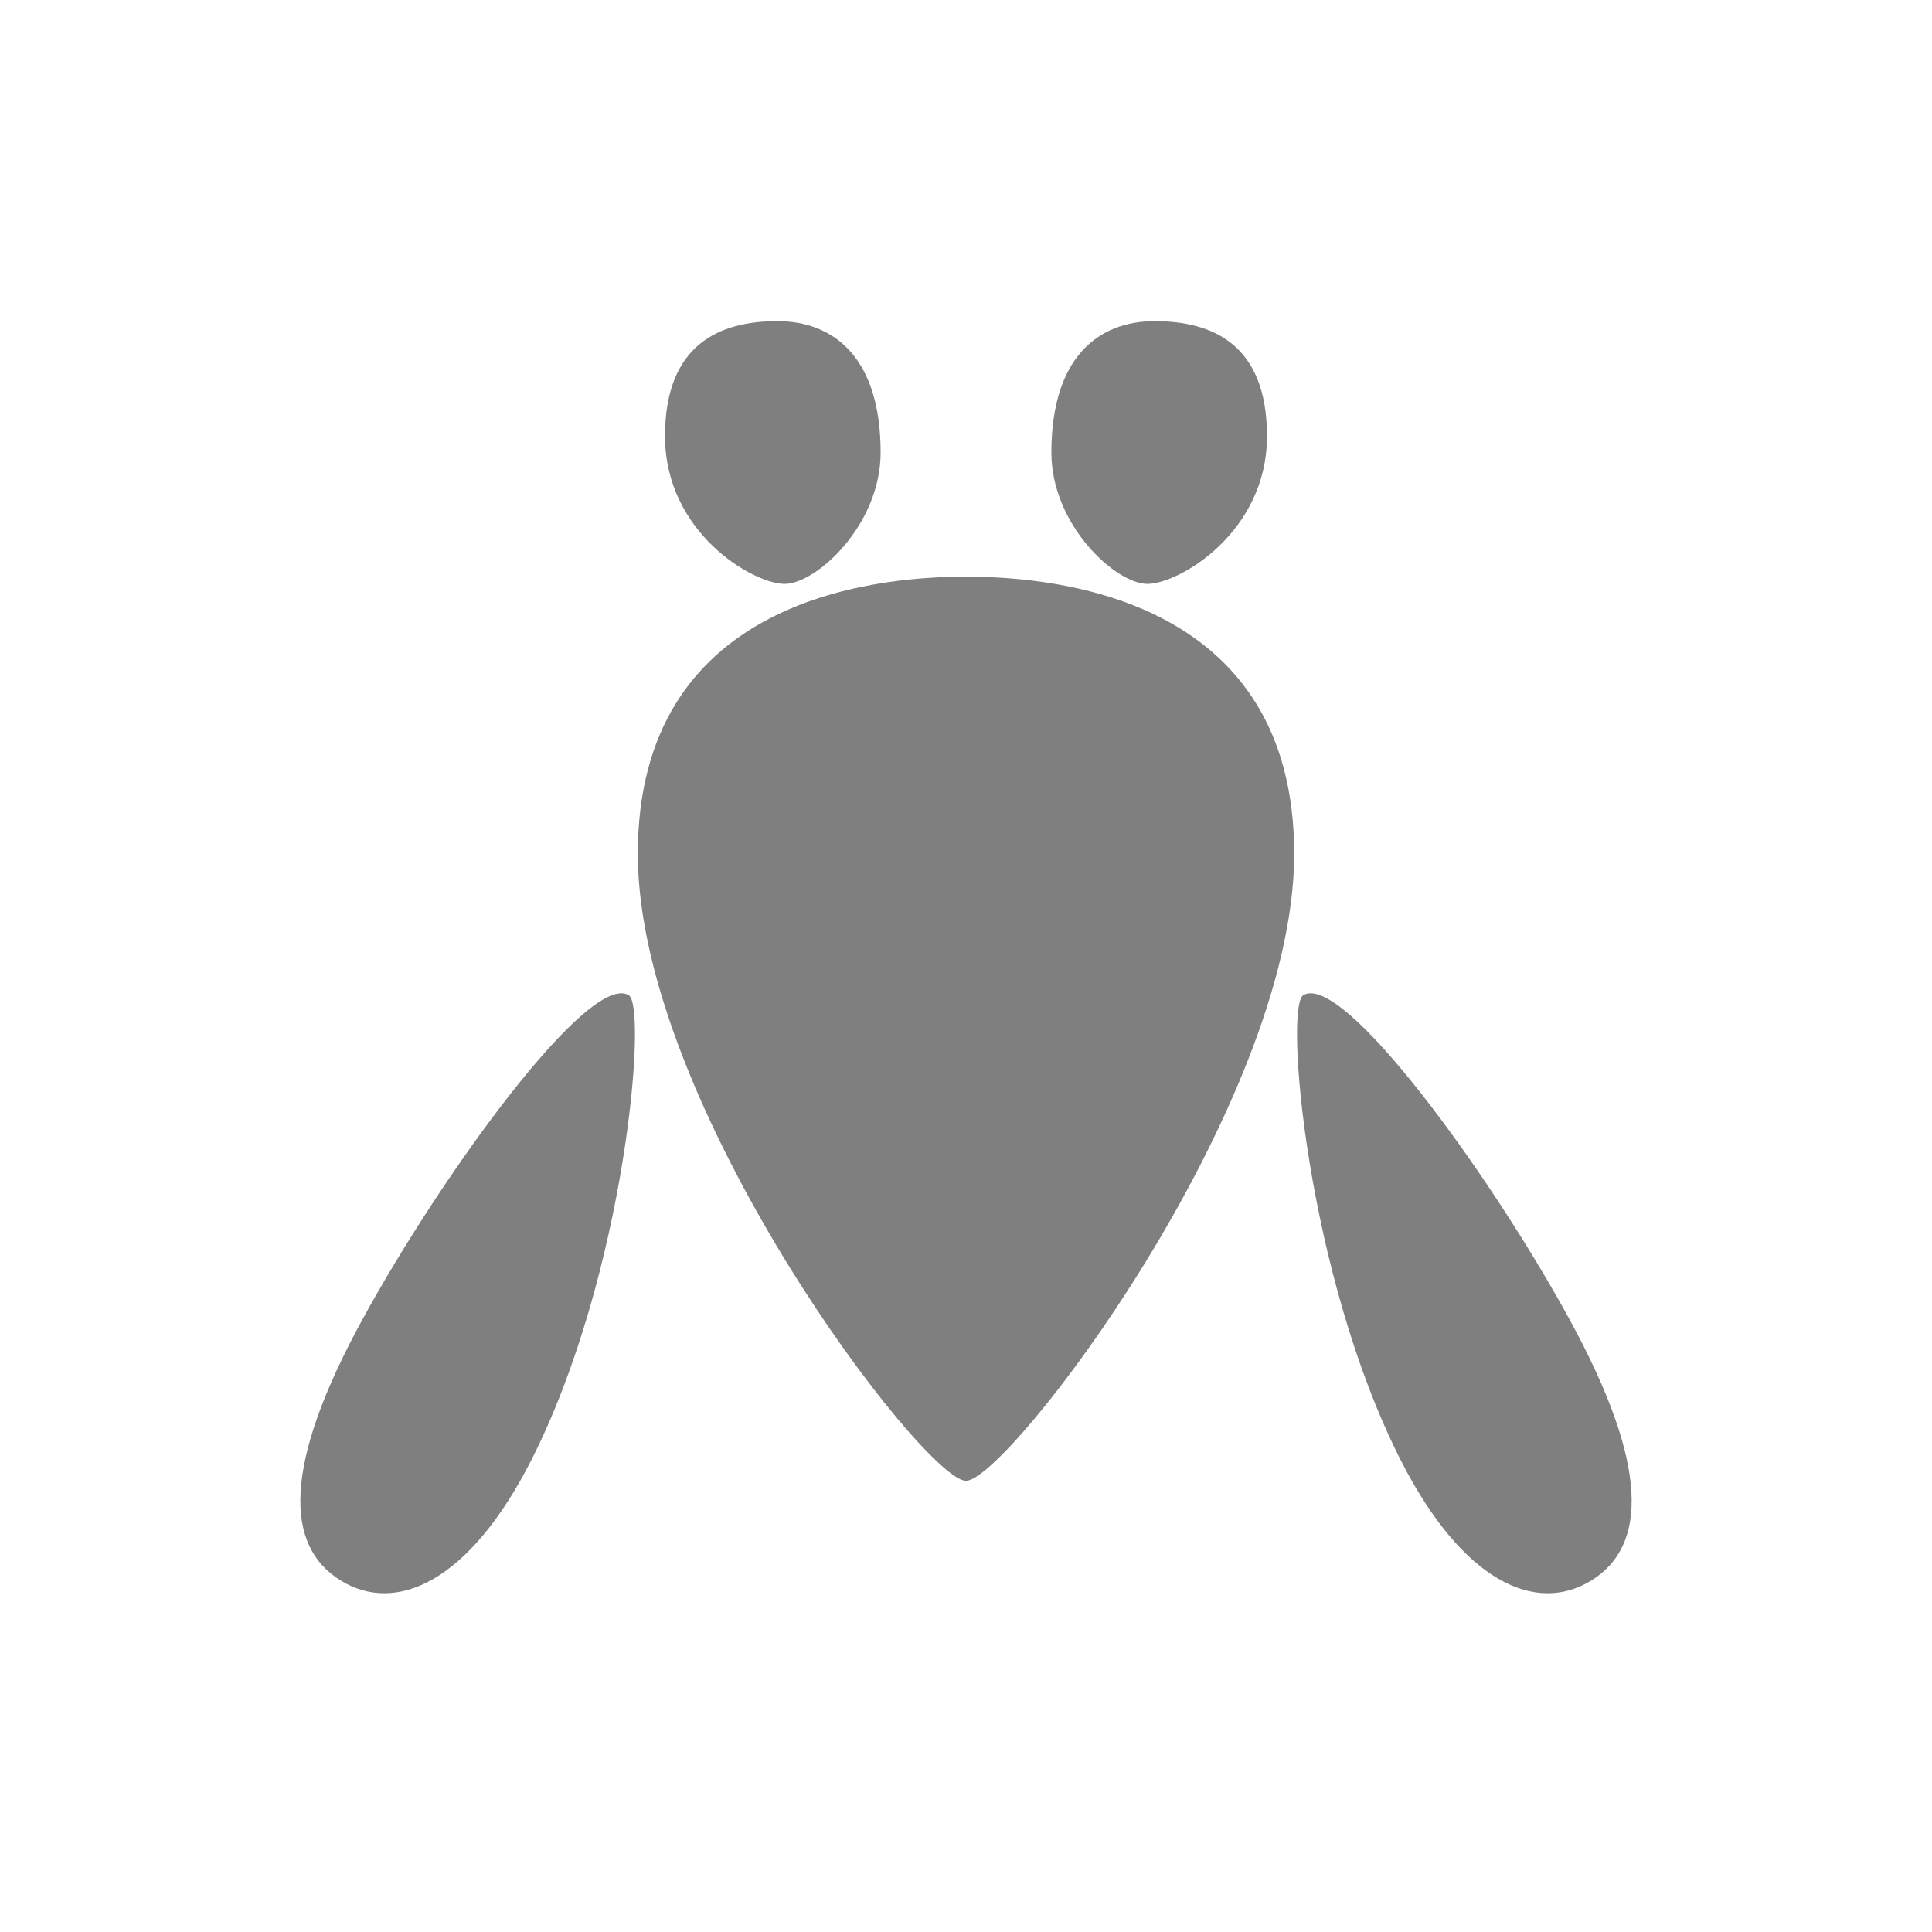
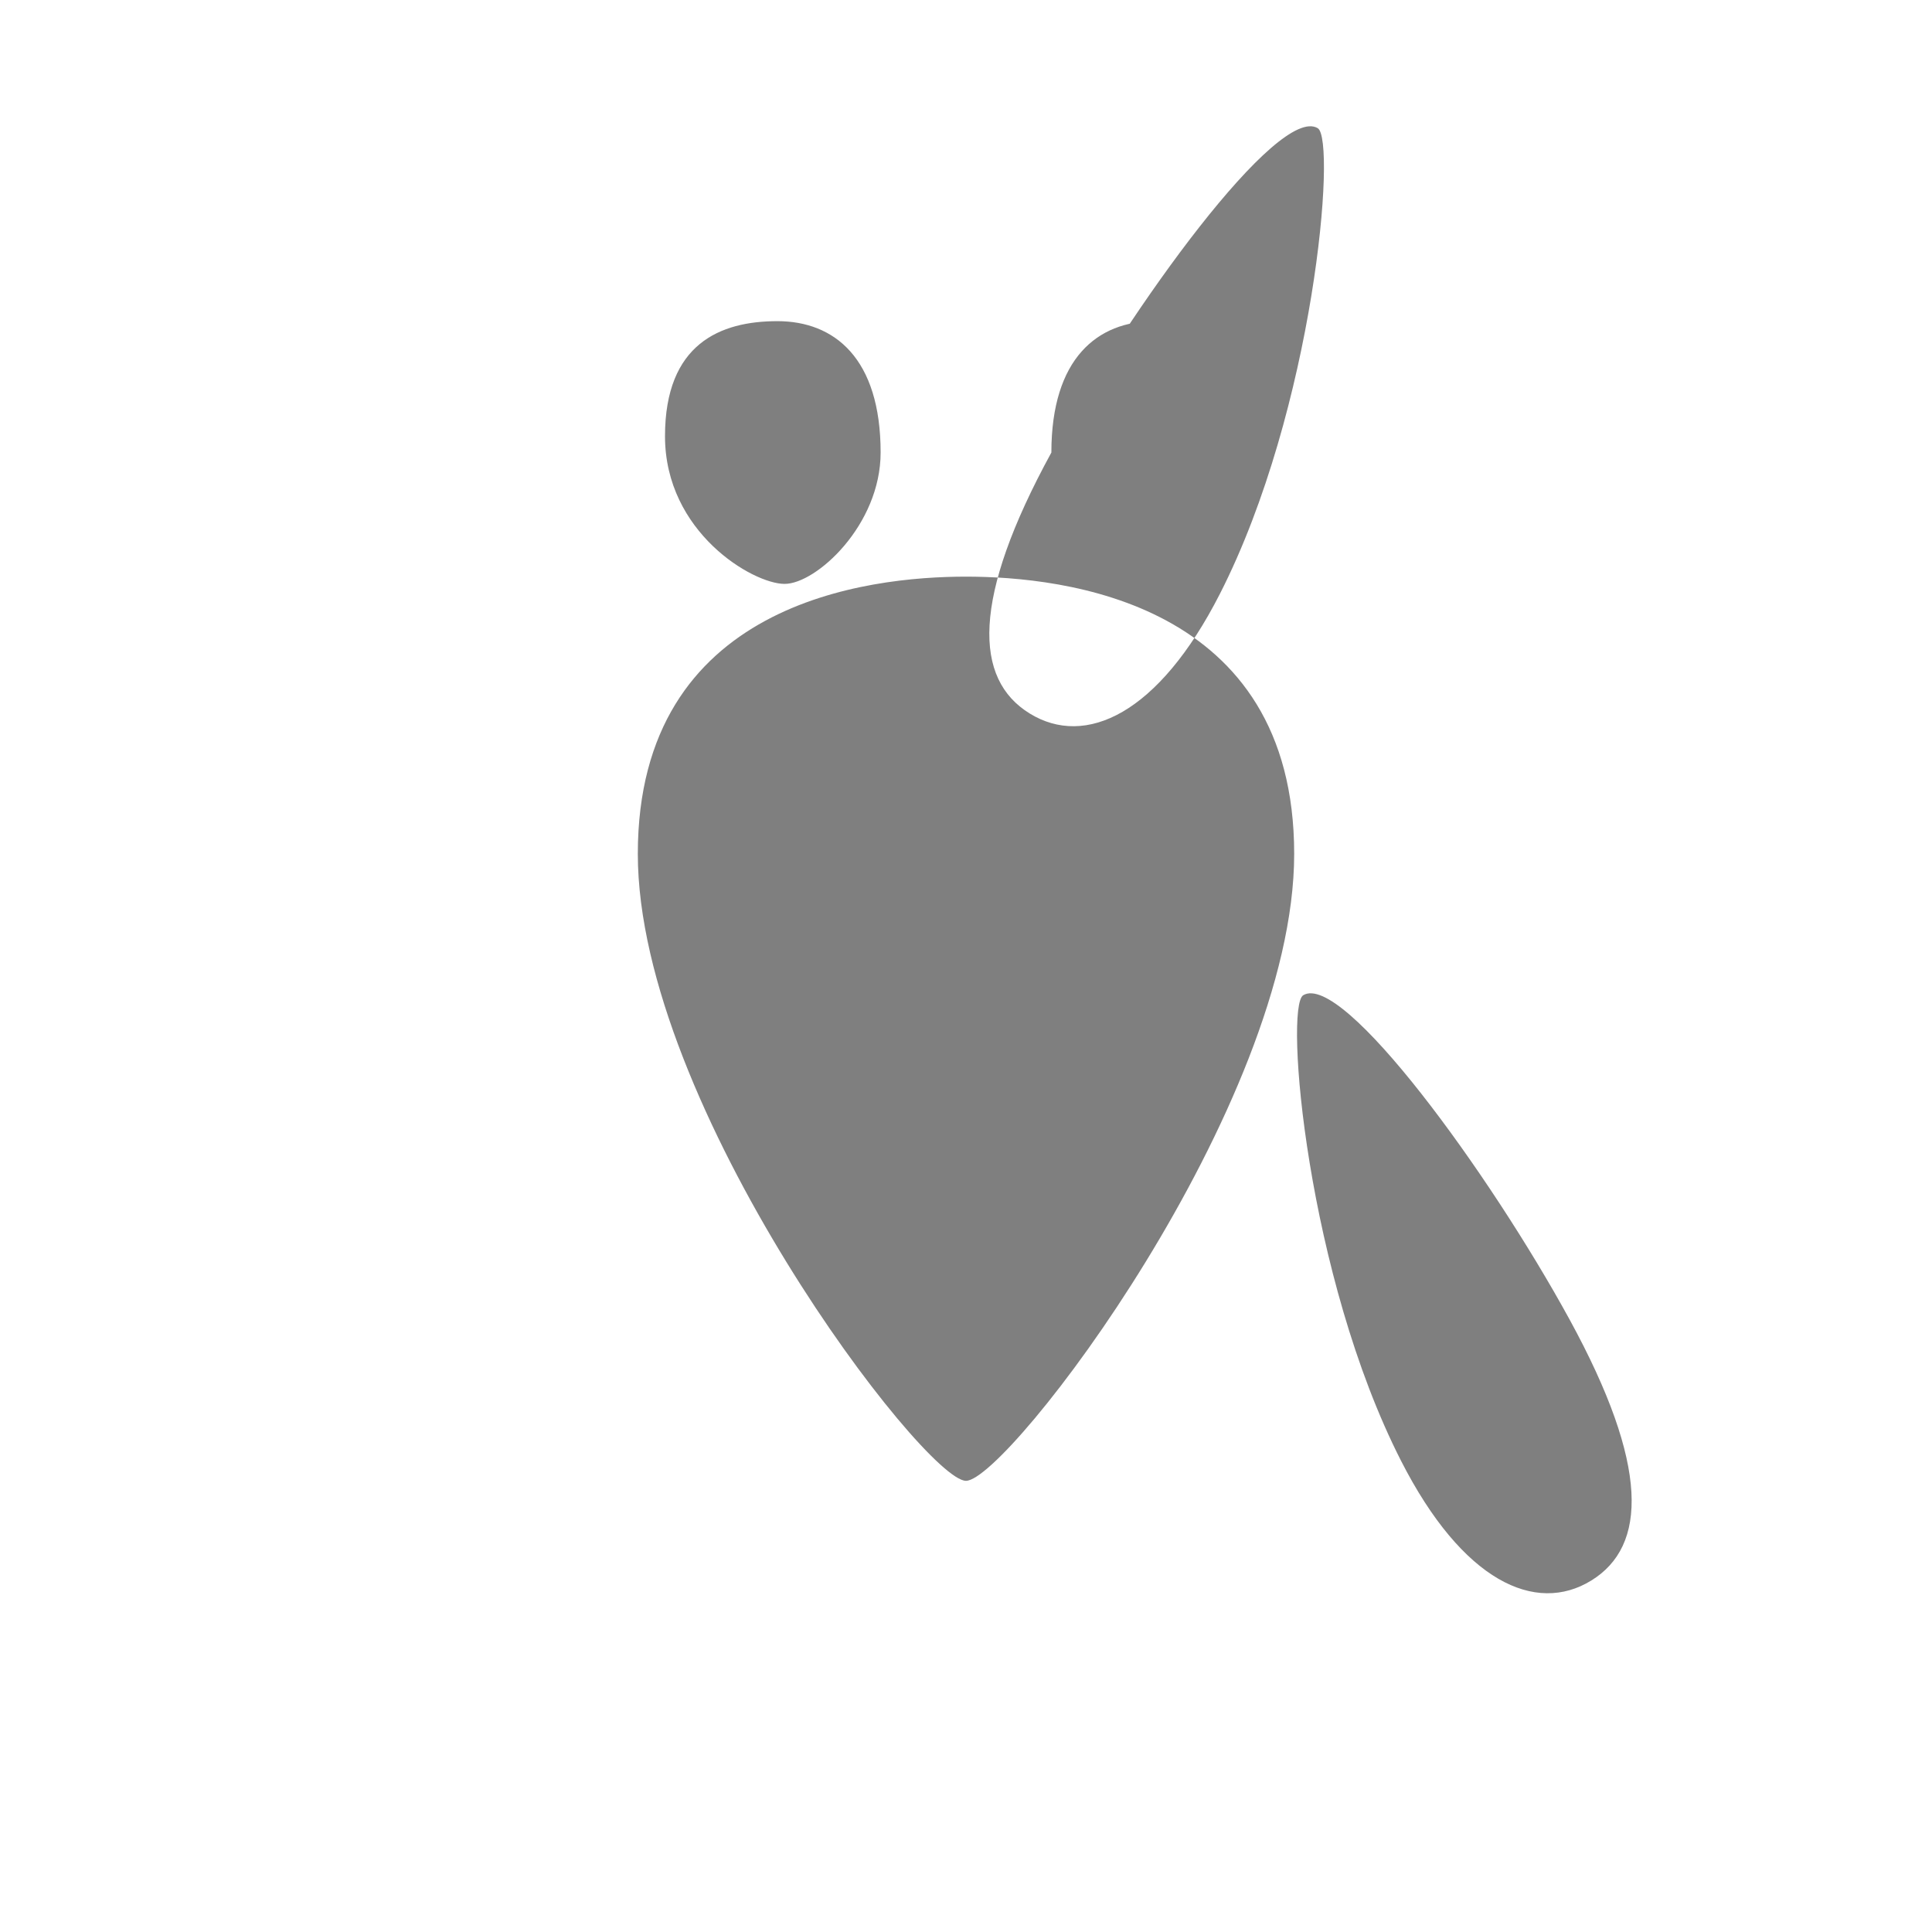
<svg xmlns="http://www.w3.org/2000/svg" id="svg2" version="1.1" height="256" width="256" viewBox="0 0 256 256">
-   <path id="mainsymbolpath" style="opacity:0.5;fill:#000000;fill-opacity:1;stroke:none" d="m 207.981,174.848 c 10.614,19.421 10.263,30.019 2.881,34.574 -7.381,4.554 -17.066,0.129 -25.21,-15.846 -12.485,-24.49 -15.494,-60.186 -12.965,-61.705 5.235,-3.143 24.68,23.556 35.294,42.977 z M 139.313,59.962 c 0,9.614 8.528,17.407 12.725,17.407 4.197,0 15.846,-6.833 15.846,-19.568 0,-12.255 -7.328,-15.246 -14.886,-15.246 -7.558,0 -13.685,4.912 -13.685,17.407 z M 48.019,174.848 c -10.614,19.421 -10.263,30.019 -2.881,34.574 7.381,4.554 17.066,0.129 25.21,-15.846 12.485,-24.49 15.494,-60.186 12.965,-61.705 -5.235,-3.143 -24.68,23.556 -35.294,42.977 z M 116.687,59.962 c 0,9.614 -8.528,17.407 -12.725,17.407 -4.197,0 -15.846,-6.833 -15.846,-19.568 0,-12.255 7.328,-15.246 14.886,-15.246 7.558,0 13.685,4.912 13.685,17.407 z M 84.514,113.143 c 0,-33.373 30.521,-36.735 43.486,-36.735 12.965,0 43.486,3.361 43.486,36.735 0,33.373 -37.963,83.073 -43.486,83.073 -5.523,0 -43.486,-49.7 -43.486,-83.073 z" />
+   <path id="mainsymbolpath" style="opacity:0.5;fill:#000000;fill-opacity:1;stroke:none" d="m 207.981,174.848 c 10.614,19.421 10.263,30.019 2.881,34.574 -7.381,4.554 -17.066,0.129 -25.21,-15.846 -12.485,-24.49 -15.494,-60.186 -12.965,-61.705 5.235,-3.143 24.68,23.556 35.294,42.977 z M 139.313,59.962 c 0,9.614 8.528,17.407 12.725,17.407 4.197,0 15.846,-6.833 15.846,-19.568 0,-12.255 -7.328,-15.246 -14.886,-15.246 -7.558,0 -13.685,4.912 -13.685,17.407 z c -10.614,19.421 -10.263,30.019 -2.881,34.574 7.381,4.554 17.066,0.129 25.21,-15.846 12.485,-24.49 15.494,-60.186 12.965,-61.705 -5.235,-3.143 -24.68,23.556 -35.294,42.977 z M 116.687,59.962 c 0,9.614 -8.528,17.407 -12.725,17.407 -4.197,0 -15.846,-6.833 -15.846,-19.568 0,-12.255 7.328,-15.246 14.886,-15.246 7.558,0 13.685,4.912 13.685,17.407 z M 84.514,113.143 c 0,-33.373 30.521,-36.735 43.486,-36.735 12.965,0 43.486,3.361 43.486,36.735 0,33.373 -37.963,83.073 -43.486,83.073 -5.523,0 -43.486,-49.7 -43.486,-83.073 z" />
</svg>